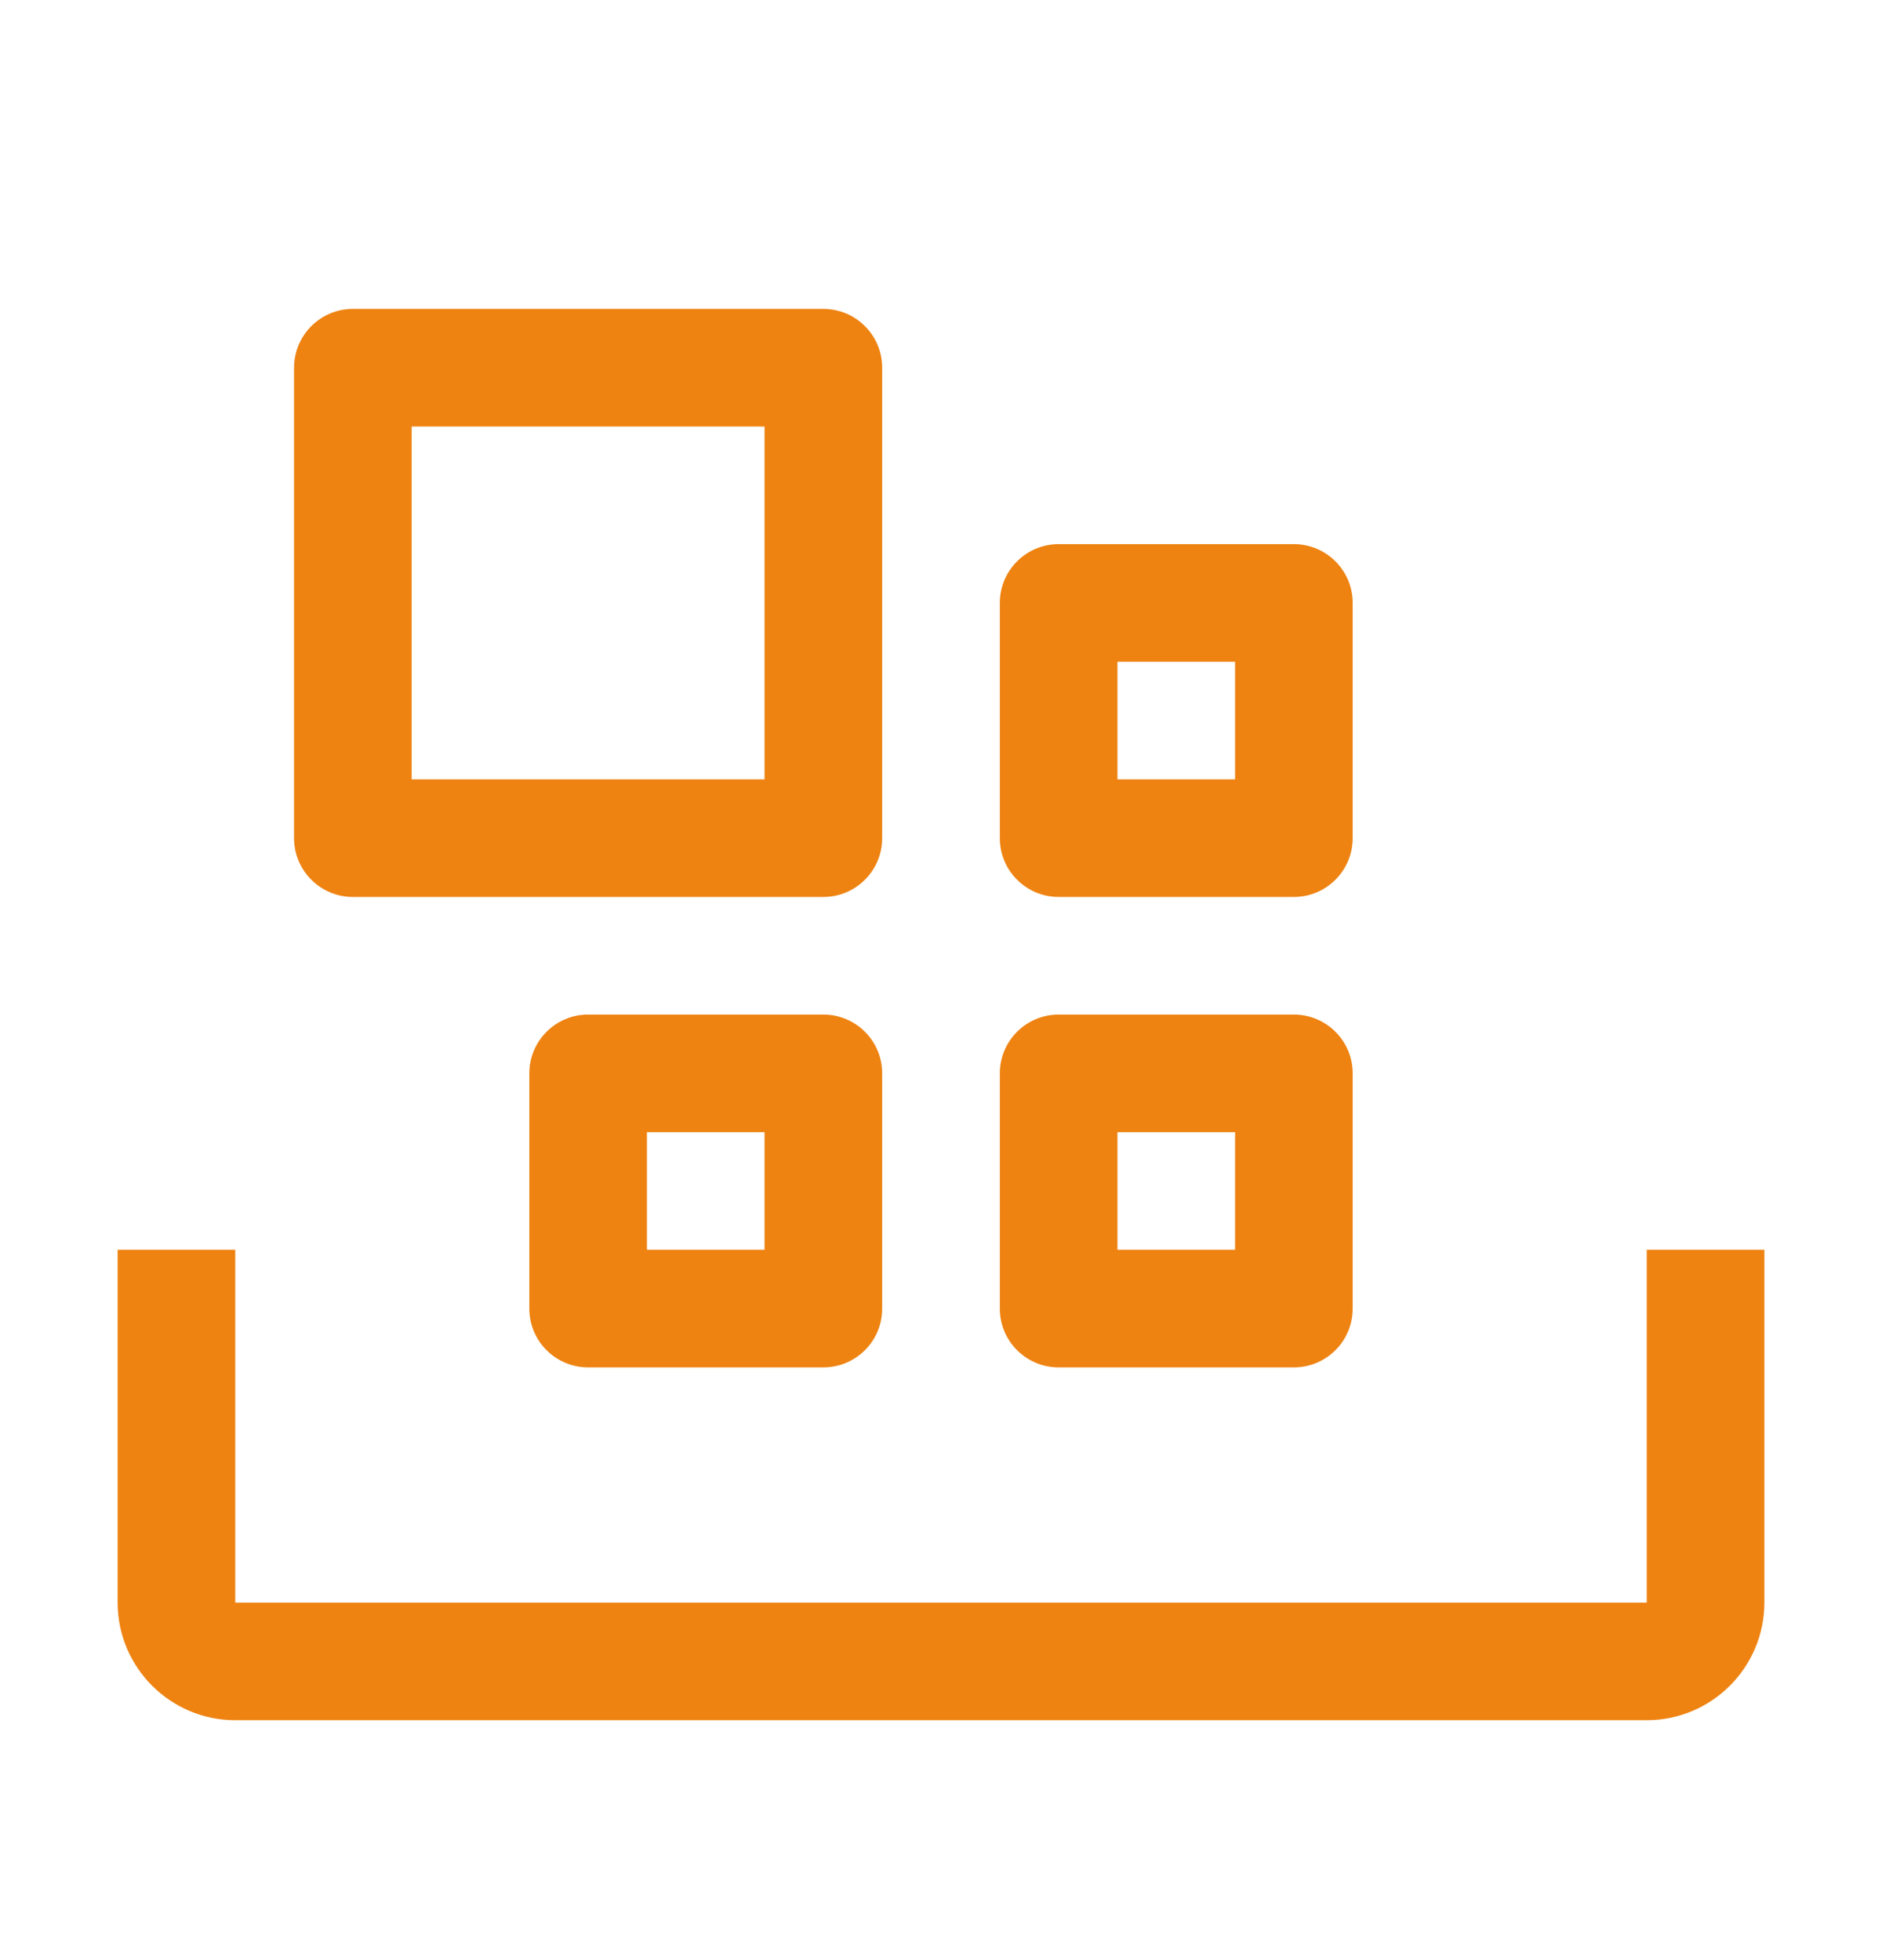
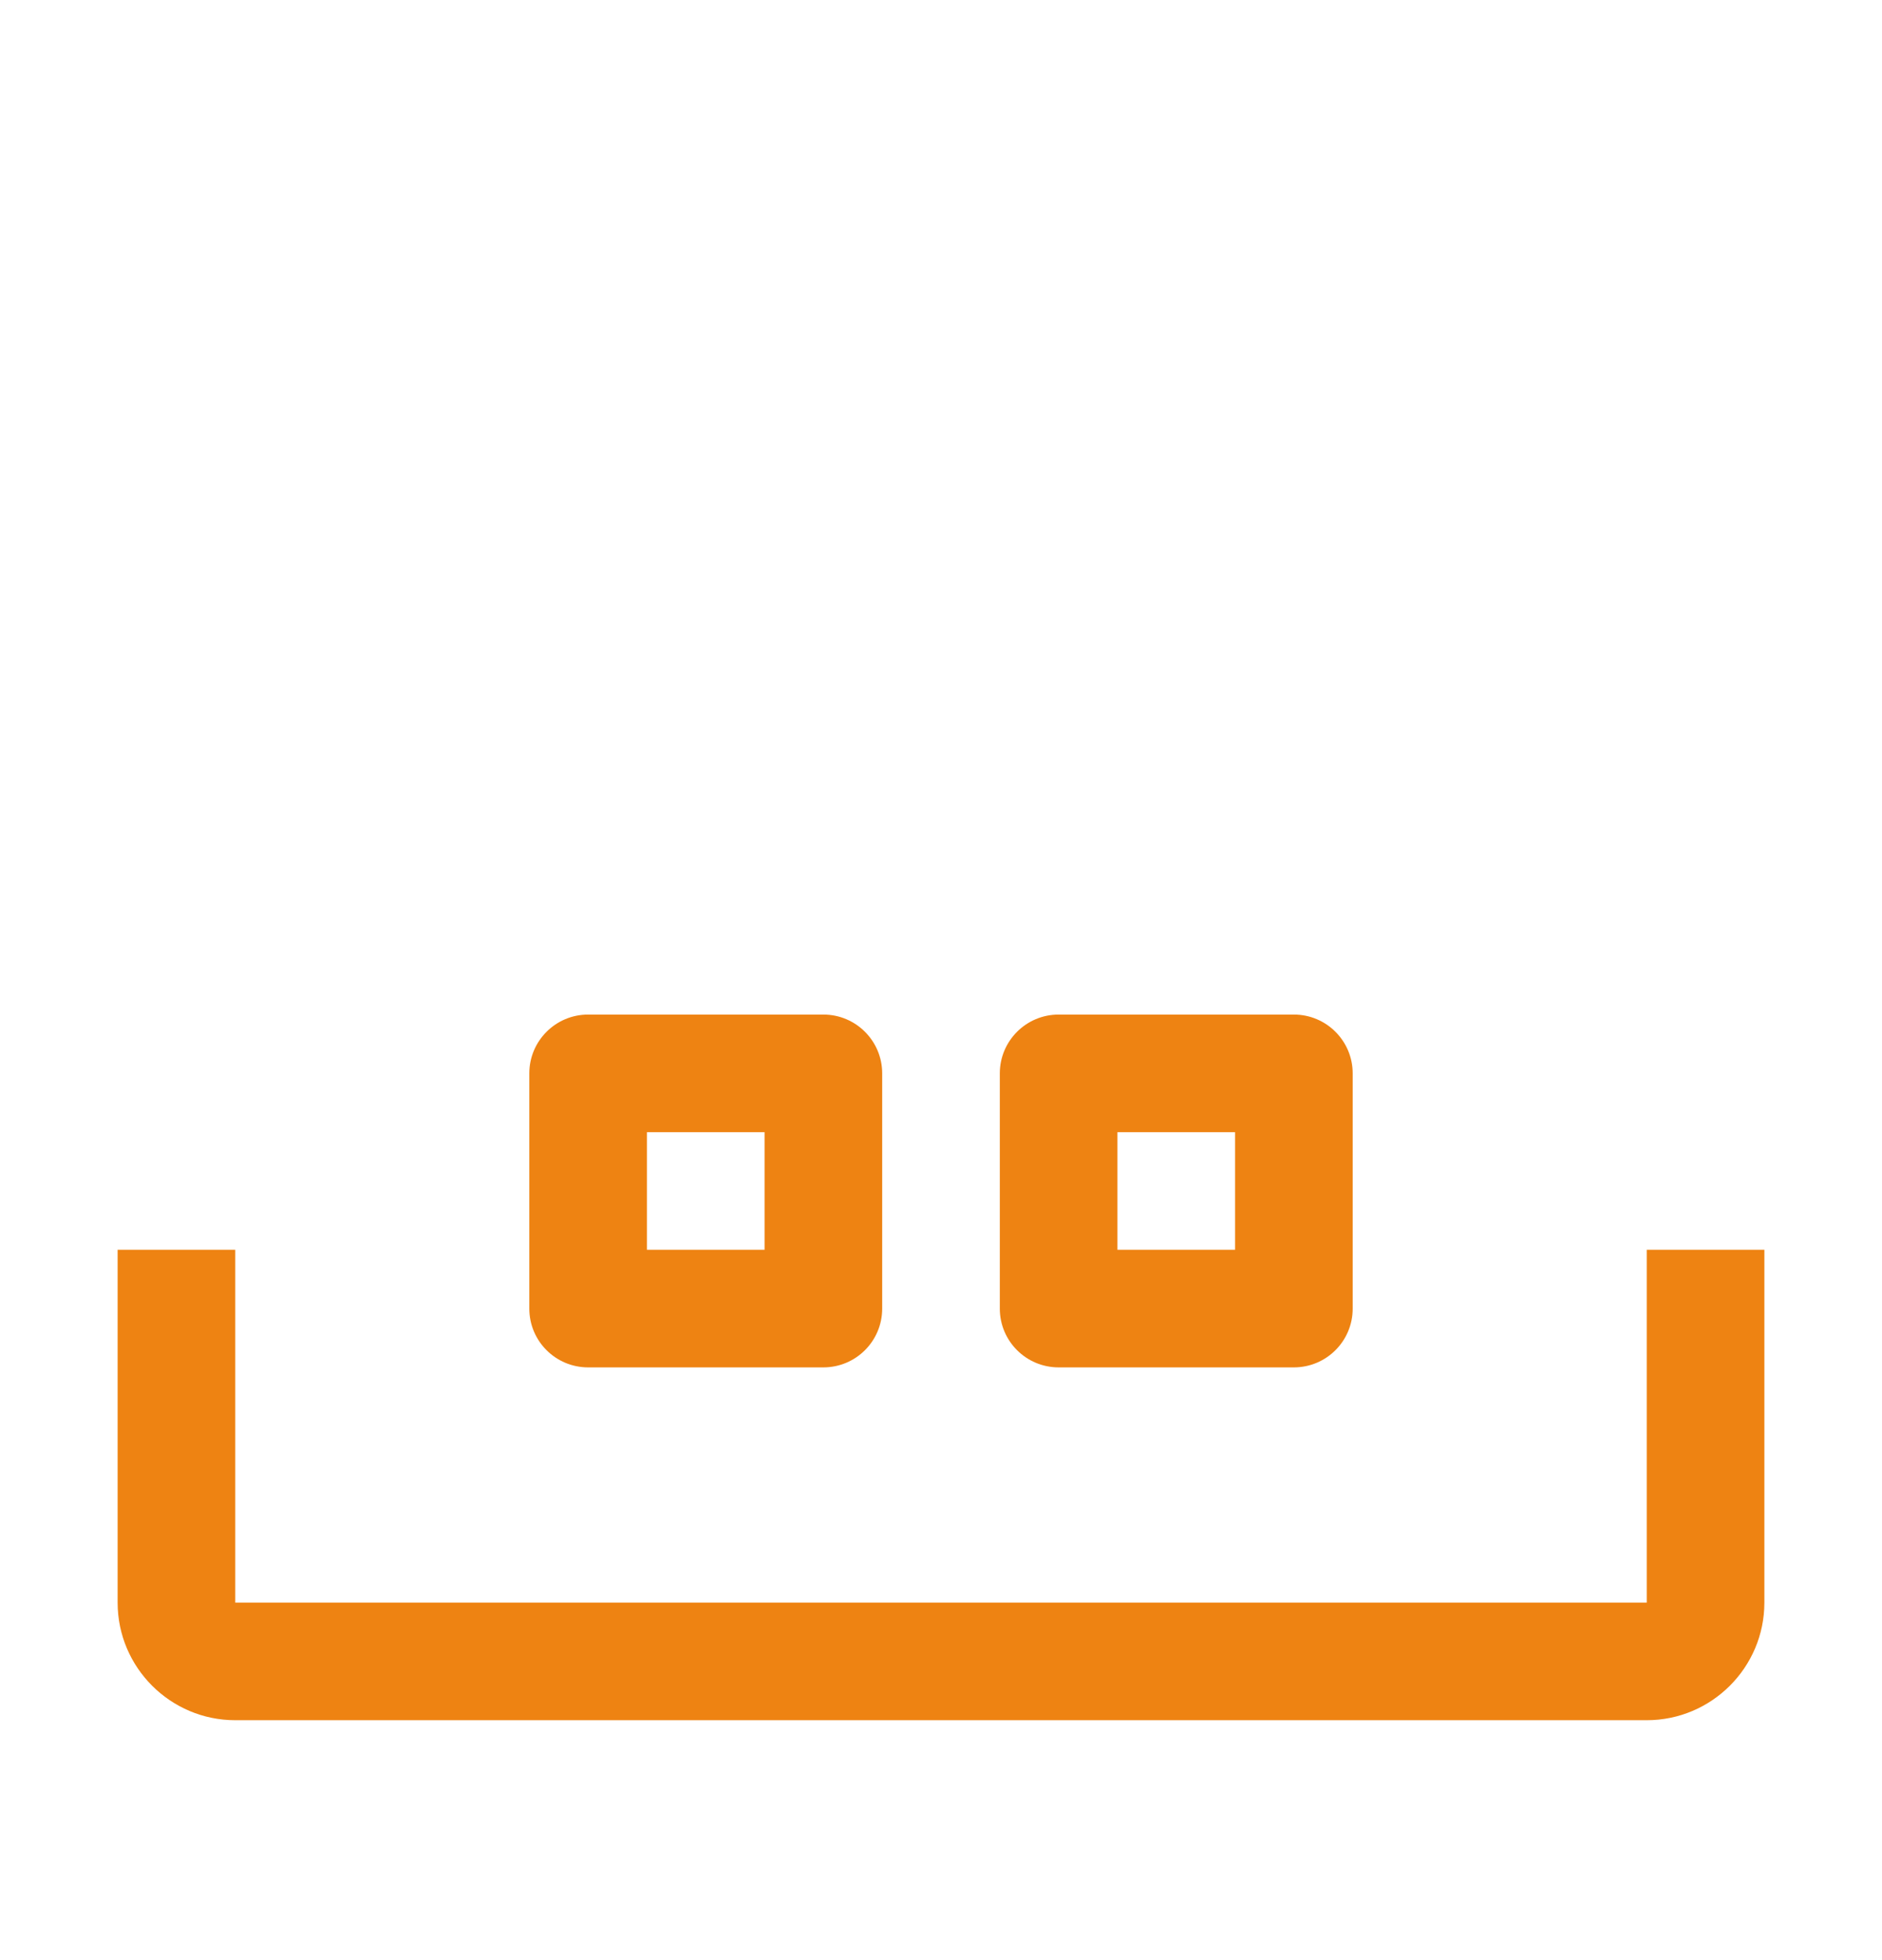
<svg xmlns="http://www.w3.org/2000/svg" width="24" height="25" viewBox="0 0 24 25" fill="none">
  <g clip-path="url(#clip0_577_2588)">
    <path d="M21 21.94H3C2.173 21.94 1.5 21.267 1.5 20.44V15.94H3V20.44H21V15.94H22.5V20.44C22.5 21.267 21.827 21.94 21 21.94Z" fill="#EE8312" />
    <path d="M12.75 13.69V16.69C12.75 17.105 13.086 17.44 13.5 17.44H16.5C16.914 17.44 17.25 17.105 17.25 16.69V13.69C17.25 13.276 16.914 12.94 16.5 12.94H13.5C13.086 12.94 12.75 13.276 12.75 13.69ZM14.25 14.44H15.75V15.94H14.25V14.44Z" fill="#EE8312" />
    <path d="M6.75 13.69V16.69C6.75 17.105 7.086 17.44 7.5 17.44H10.5C10.914 17.44 11.25 17.105 11.25 16.69V13.69C11.25 13.276 10.914 12.94 10.5 12.94H7.5C7.086 12.94 6.75 13.276 6.75 13.69ZM8.25 14.44H9.75V15.94H8.25V14.44Z" fill="#EE8312" />
-     <path d="M12.75 7.69V10.69C12.75 11.104 13.086 11.44 13.5 11.44H16.5C16.914 11.44 17.25 11.104 17.25 10.69V7.69C17.25 7.276 16.914 6.94 16.5 6.94H13.5C13.086 6.94 12.75 7.276 12.75 7.69ZM14.25 8.44H15.75V9.94H14.25V8.44Z" fill="#EE8312" />
-     <path d="M3.75 4.69V10.69C3.75 11.104 4.086 11.44 4.5 11.44H10.5C10.914 11.44 11.25 11.104 11.25 10.69V4.69C11.25 4.276 10.914 3.94 10.5 3.94H4.5C4.086 3.94 3.75 4.276 3.75 4.69ZM5.25 5.44H9.75V9.94H5.25V5.44Z" fill="#EE8312" />
  </g>
  <defs>
    <clipPath id="clip0_577_2588">
      <rect width="24" height="24" fill="white" transform="translate(0 0.94)" />
    </clipPath>
  </defs>
</svg>